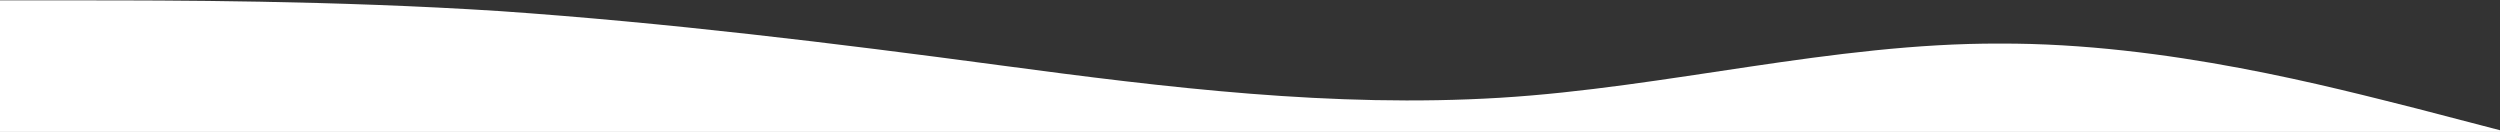
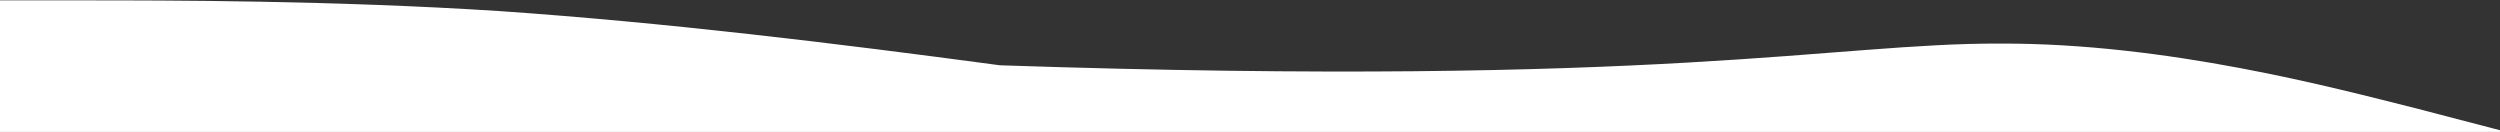
<svg xmlns="http://www.w3.org/2000/svg" width="1440" height="76" viewBox="0 0 1440 76" fill="none">
  <rect x="0" y="0" width="1440" height="76" fill="#333333" stroke="none" />
-   <path d="M0 0.206H48C96 0.206 192 0.206 288 6.401C384 13.064 480 24.753 576 37.611C672 50.469 768 62.158 864 56.313C960 50.469 1056 24.753 1152 25.104C1248 24.753 1344 50.469 1392 62.509L1440 75.016V149.826H1392C1344 149.826 1248 149.826 1152 149.826C1056 149.826 960 149.826 864 149.826C768 149.826 672 149.826 576 149.826C480 149.826 384 149.826 288 149.826C192 149.826 96 149.826 48 149.826H0V0.206Z" fill="white" />
+   <path d="M0 0.206H48C96 0.206 192 0.206 288 6.401C384 13.064 480 24.753 576 37.611C960 50.469 1056 24.753 1152 25.104C1248 24.753 1344 50.469 1392 62.509L1440 75.016V149.826H1392C1344 149.826 1248 149.826 1152 149.826C1056 149.826 960 149.826 864 149.826C768 149.826 672 149.826 576 149.826C480 149.826 384 149.826 288 149.826C192 149.826 96 149.826 48 149.826H0V0.206Z" fill="white" />
</svg>